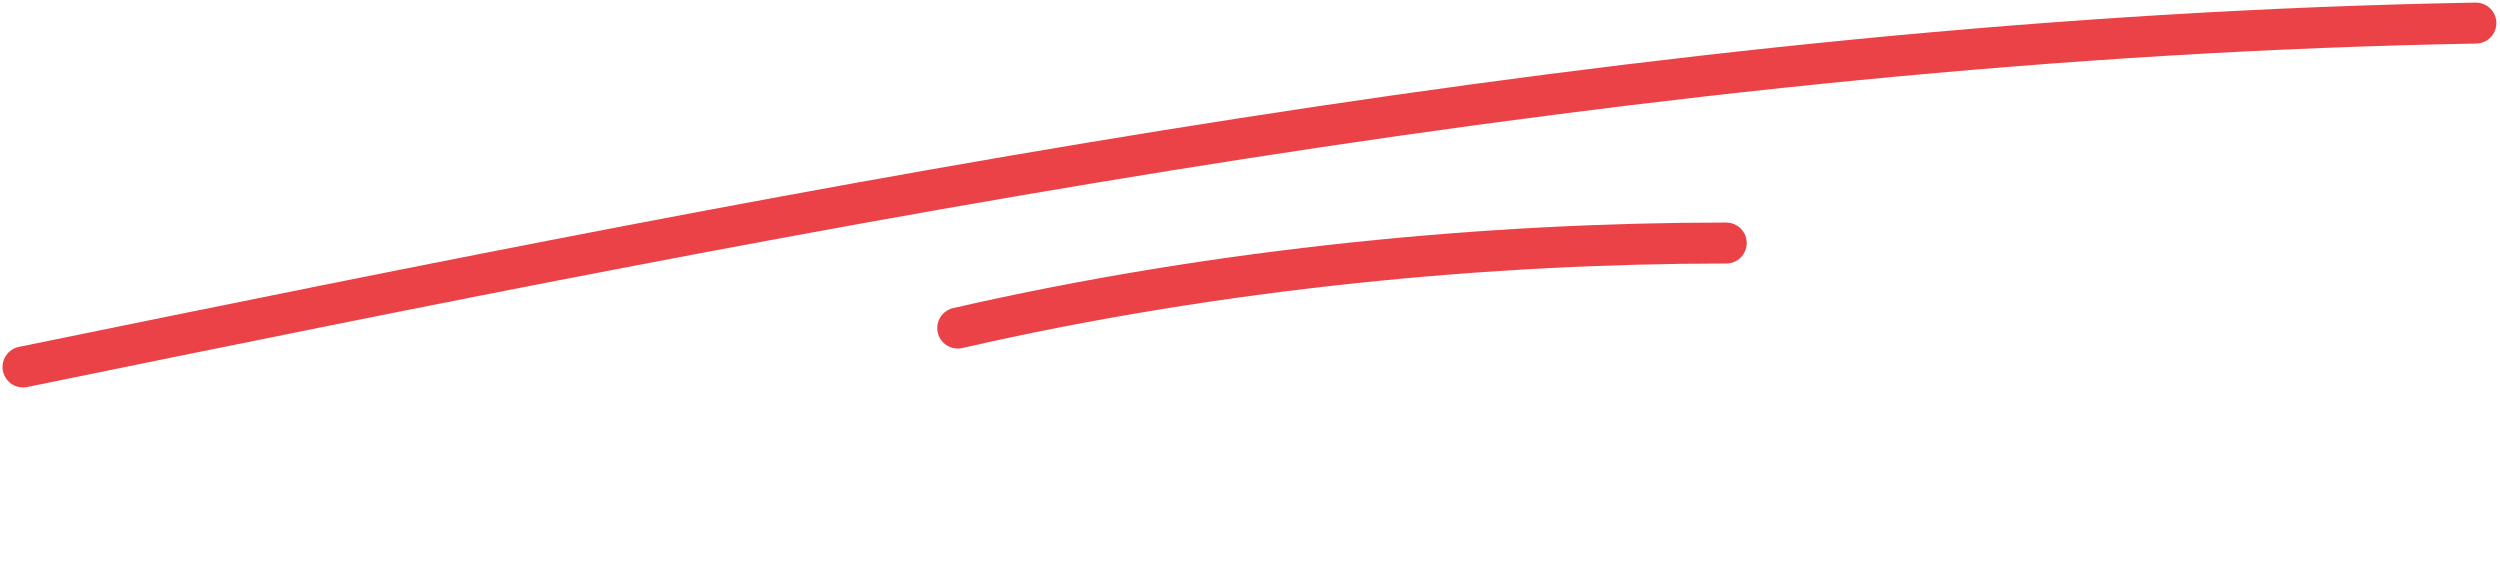
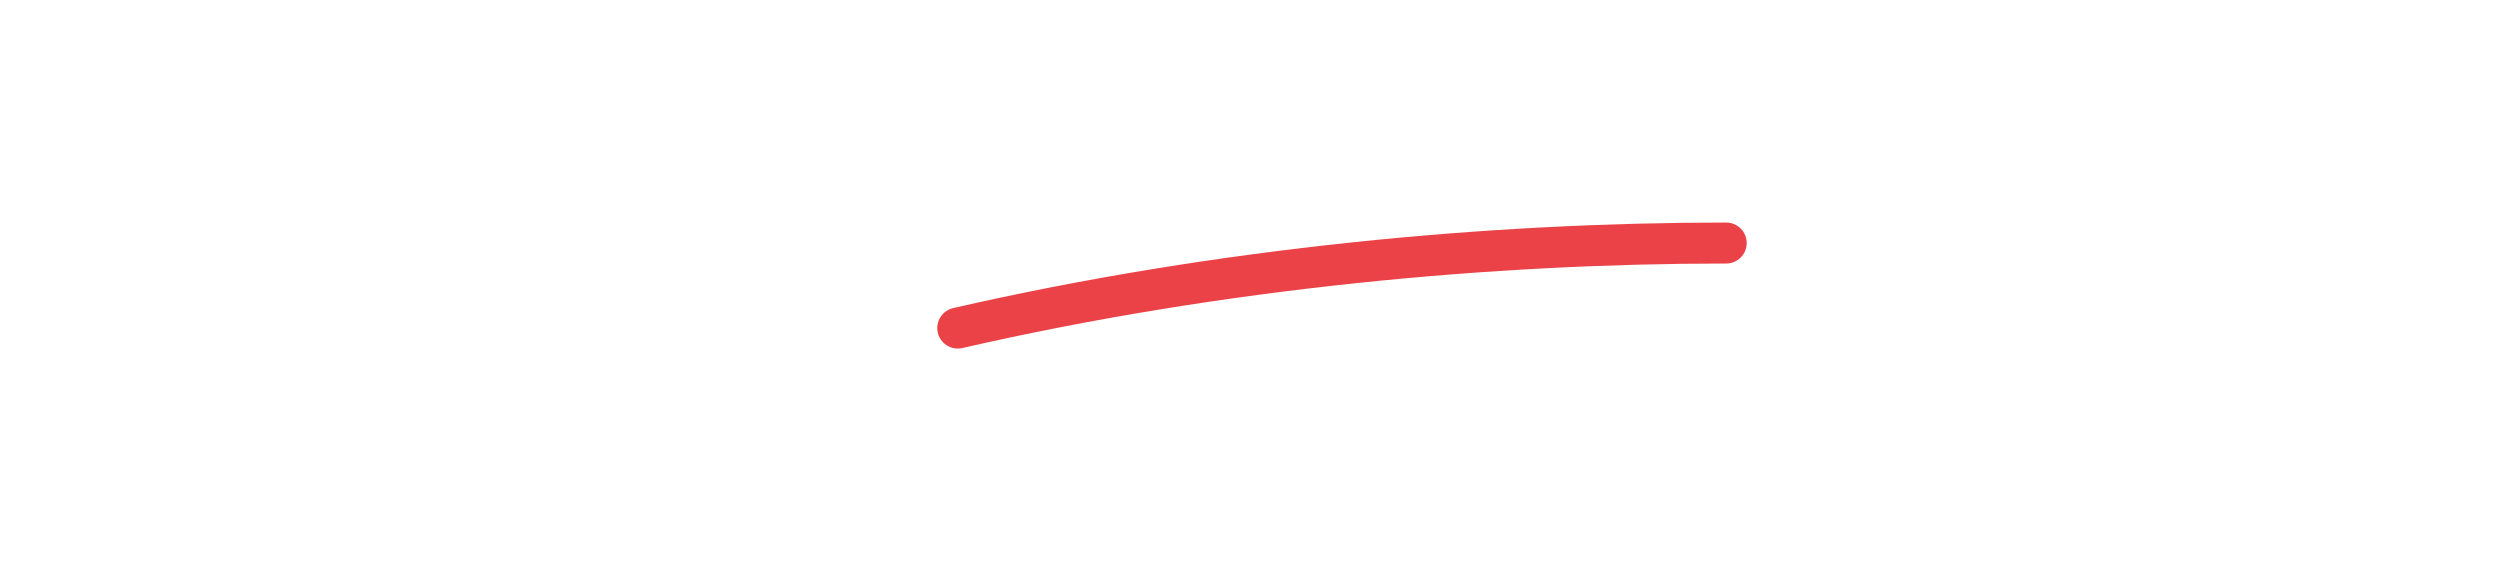
<svg xmlns="http://www.w3.org/2000/svg" width="366" height="83" viewBox="0 0 366 83" fill="none">
-   <path d="M362.47 3.379C241.326 5.523 121.73 29.51 3.373 53.72" stroke="#EB4247" stroke-width="6" stroke-linecap="round" />
  <path d="M252.717 35.58C218.5 35.58 178.89 39.167 140.216 48.028" stroke="#EB4247" stroke-width="6" stroke-linecap="round" />
</svg>